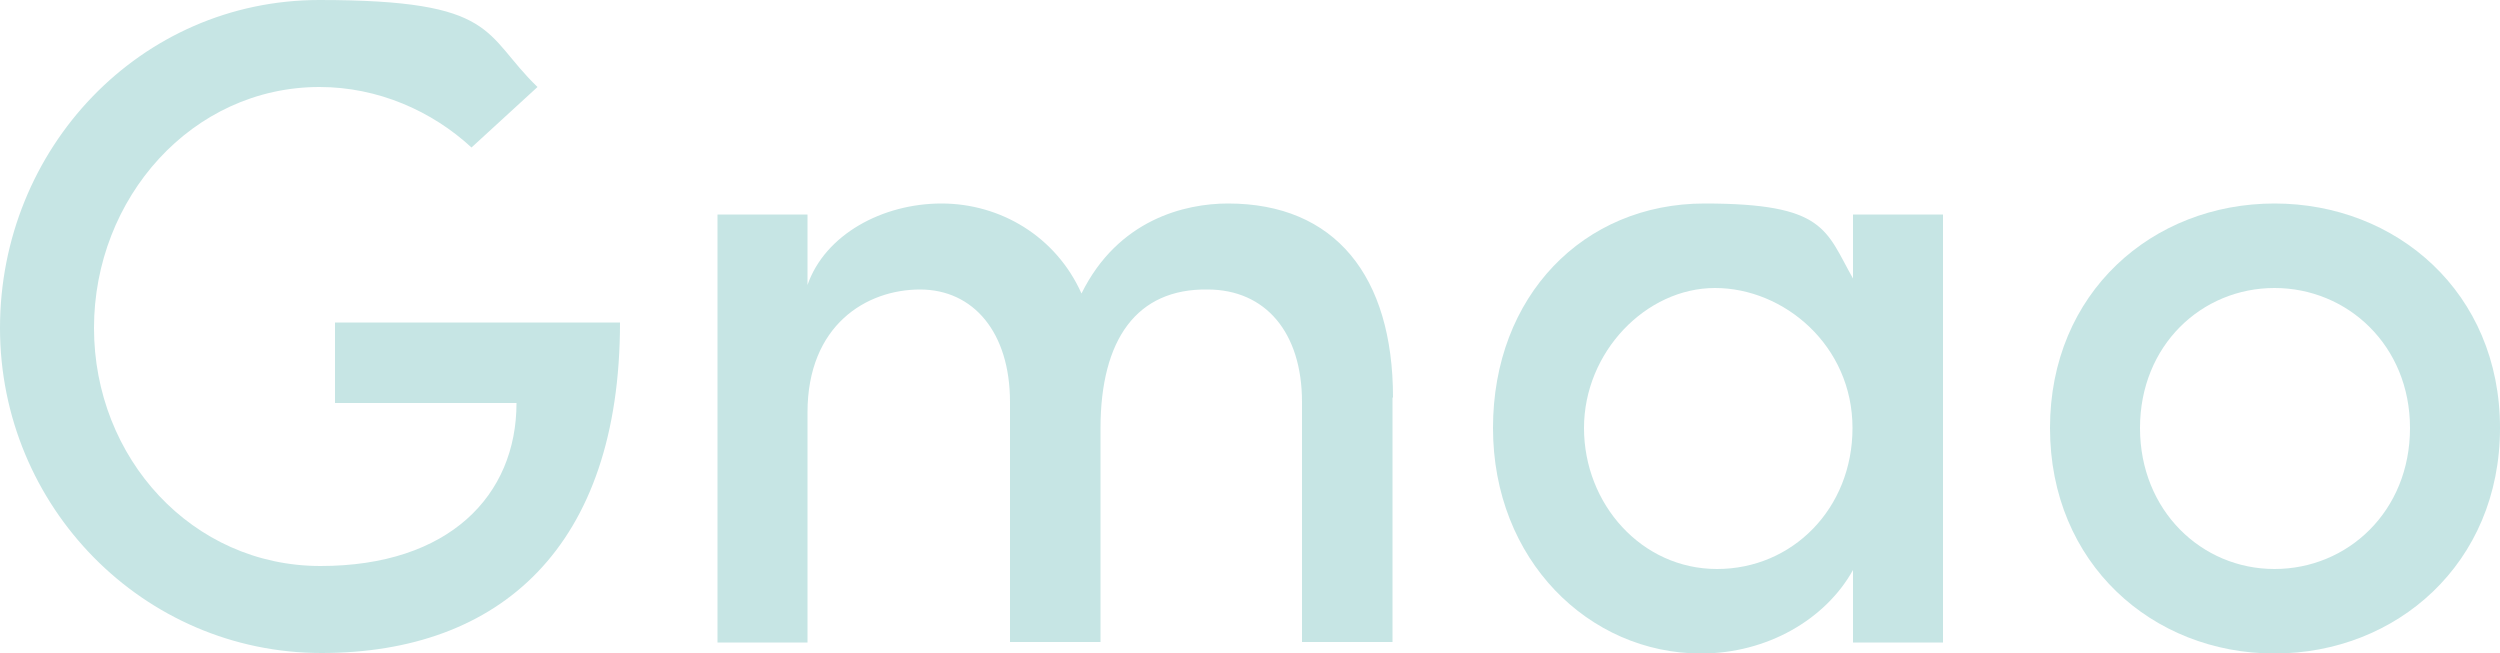
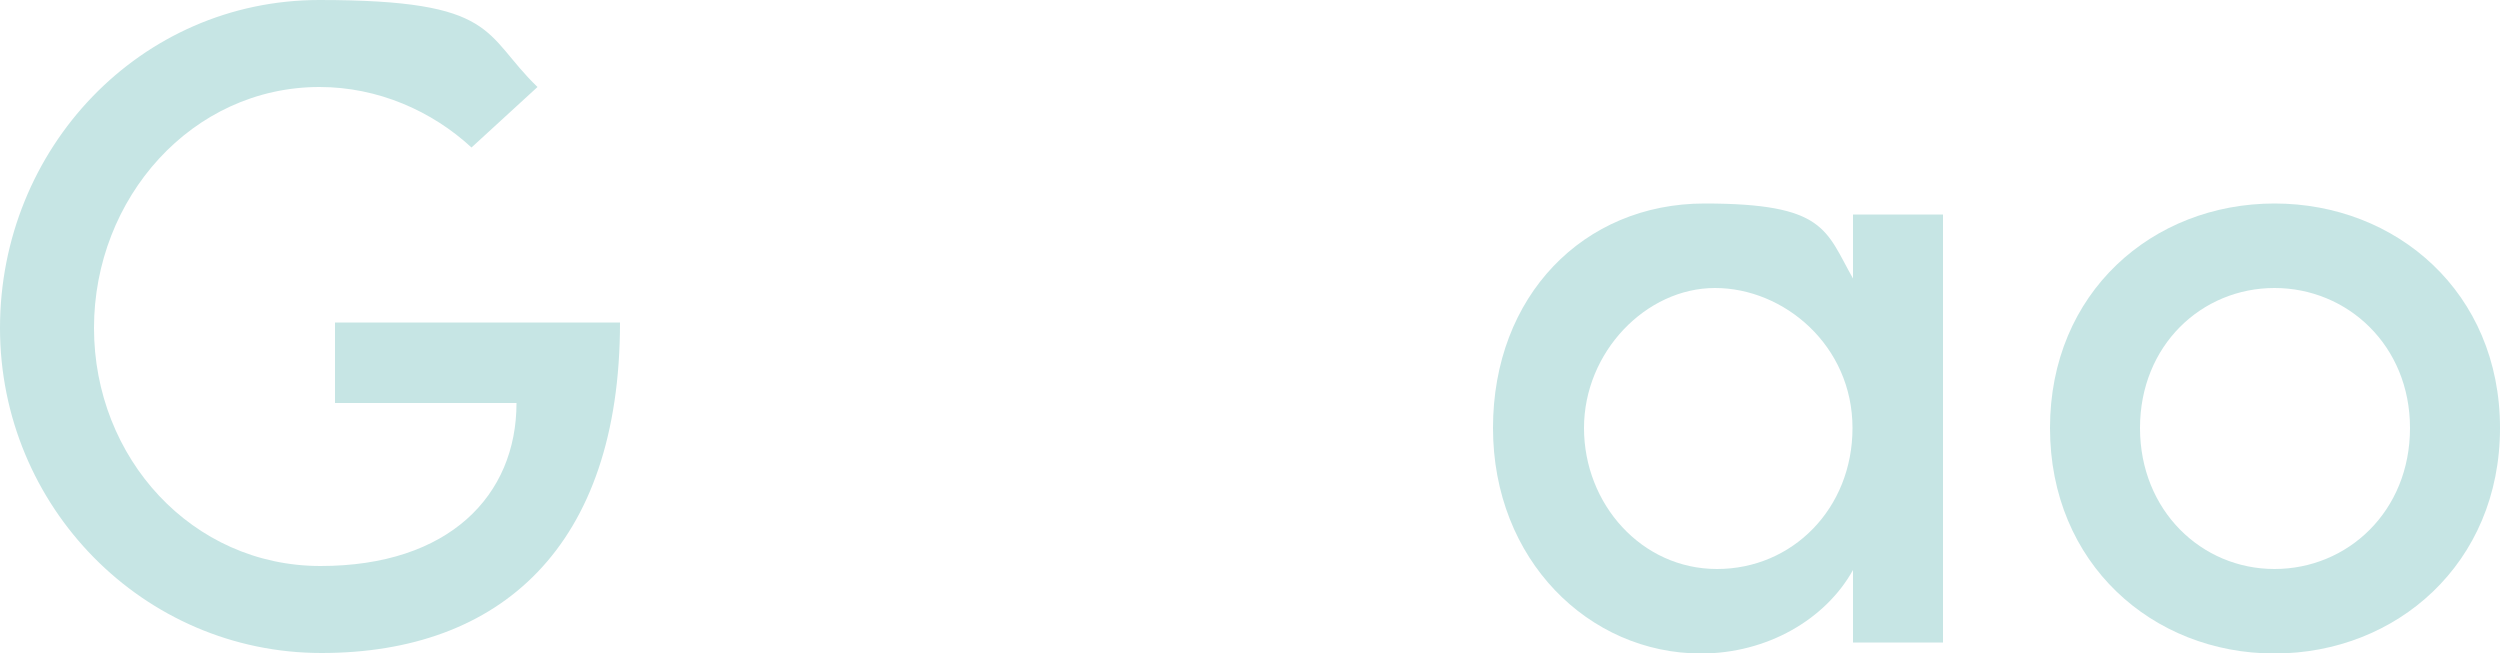
<svg xmlns="http://www.w3.org/2000/svg" id="nautilux" viewBox="0 0 500 130.6">
  <defs>
    <style>      .st0 {        fill: #c6e5e4;      }    </style>
  </defs>
  <path class="st0" d="M0,65.6C0,29.7,28,0,63.9,0s32.6,6.8,43.6,17.4l-13.2,12.1c-7.9-7.3-18.7-12.1-30.4-12.1-25.5,0-45.1,22.2-45.1,48.2s19.6,47.6,45.3,47.6,39.2-14.1,39.2-32.6h-36.3v-16.1h57c0,44.9-24,66.1-59.7,66.1S0,101.3,0,65.6Z" />
-   <path class="st0" d="M278.5,79.5v48.9h-18.1v-48c0-13.9-7.3-22.5-18.9-22.5-14.1-.2-21.4,9.9-21.4,27.8v42.7h-18.1v-48c0-13.9-7.3-22.5-18-22.5s-22.5,7.1-22.5,24.6v46h-18V42.9h18v14.1c3.5-10.1,15-16.3,26.8-16.3s22.9,6.6,28,18c7.3-14.8,20.7-18,29.3-18,21.4,0,33,14.5,33,38.8Z" />
  <path class="st0" d="M370.6,42.9h18v85.6h-18v-14.5c-5.5,9.9-17.2,16.7-30.4,16.7-22.4,0-41.6-18.7-41.6-45.1s18.1-44.9,42.3-44.9,24.2,5.3,29.7,15v-12.8ZM370.5,85.6c0-16.5-13.7-28-27.5-28s-26.2,12.8-26.2,28,11.5,28.2,26.6,28.2,27.1-12.1,27.1-28.2Z" />
  <path class="st0" d="M410,85.6c0-27.1,20.5-44.9,44.9-44.9s45.1,17.8,45.1,44.9-20.7,45.1-45.1,45.1-44.9-18-44.9-45.1ZM482,85.6c0-16.5-12.5-28-27.1-28s-26.9,11.5-26.9,28,12.3,28.2,26.9,28.2,27.1-11.5,27.1-28.2Z" />
</svg>